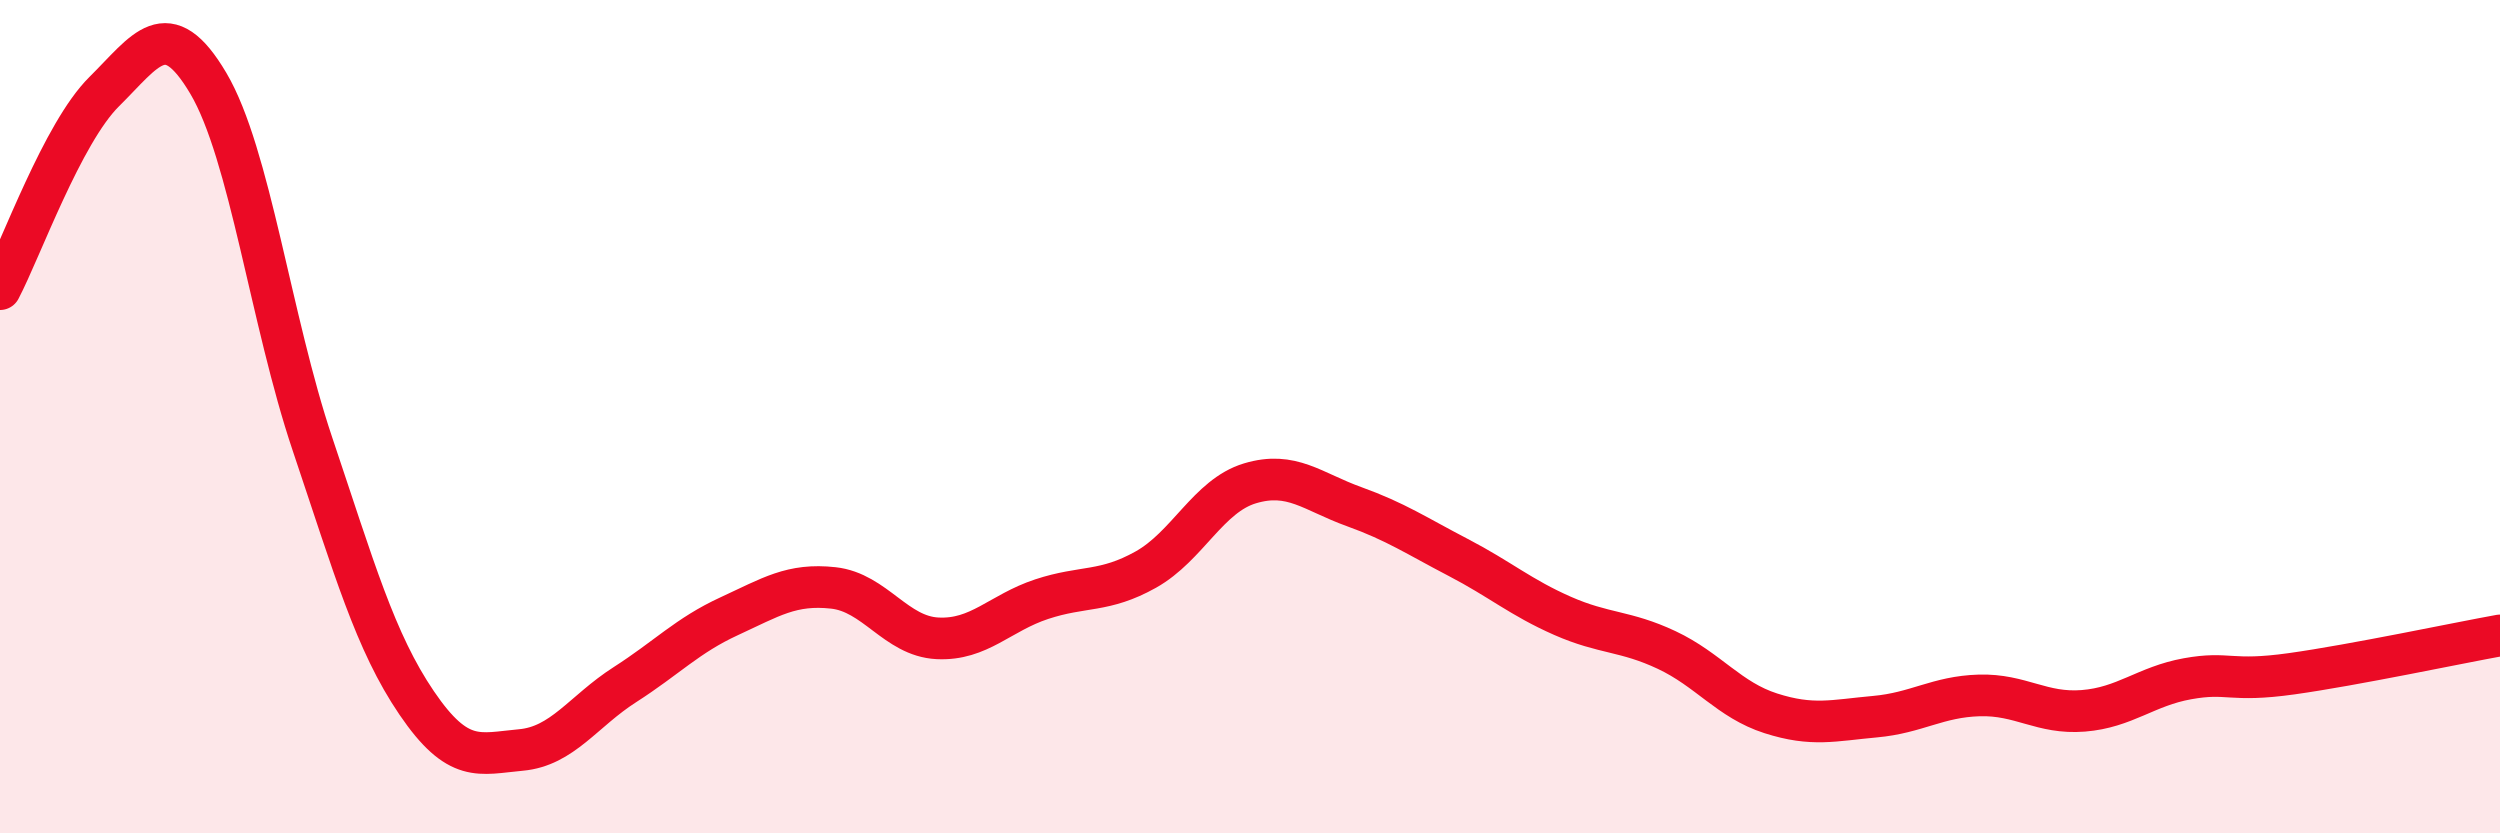
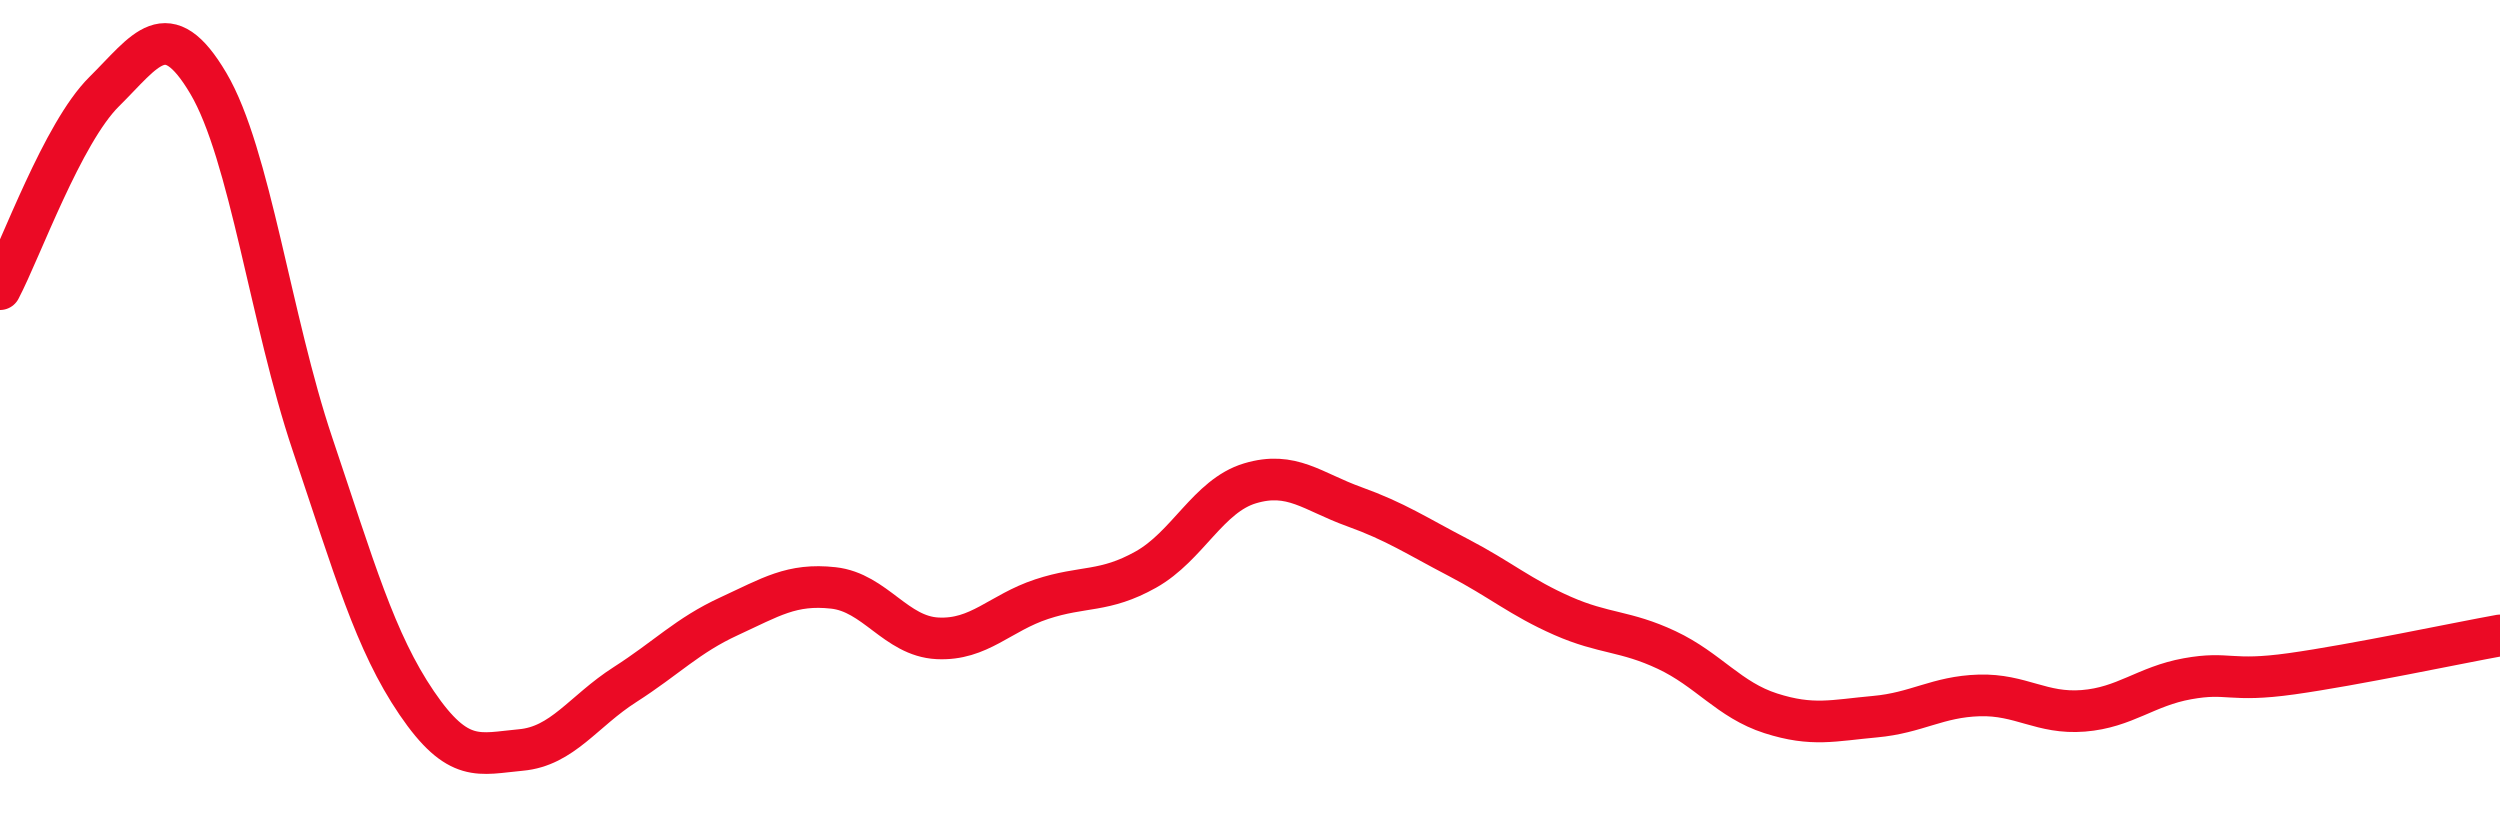
<svg xmlns="http://www.w3.org/2000/svg" width="60" height="20" viewBox="0 0 60 20">
-   <path d="M 0,6.94 C 0.5,5.99 1.5,3.19 2.5,2.2 C 3.5,1.21 4,0.31 5,2 C 6,3.69 6.5,7.69 7.5,10.66 C 8.5,13.63 9,15.4 10,16.87 C 11,18.34 11.5,18.09 12.5,18 C 13.5,17.91 14,17.07 15,16.43 C 16,15.79 16.5,15.25 17.5,14.79 C 18.5,14.33 19,14 20,14.11 C 21,14.22 21.5,15.27 22.5,15.32 C 23.5,15.37 24,14.71 25,14.38 C 26,14.05 26.5,14.23 27.5,13.67 C 28.5,13.11 29,11.9 30,11.6 C 31,11.3 31.5,11.8 32.5,12.16 C 33.5,12.52 34,12.86 35,13.38 C 36,13.9 36.5,14.34 37.5,14.78 C 38.5,15.22 39,15.13 40,15.6 C 41,16.07 41.5,16.8 42.5,17.12 C 43.5,17.44 44,17.29 45,17.2 C 46,17.11 46.5,16.72 47.5,16.69 C 48.5,16.66 49,17.14 50,17.06 C 51,16.98 51.5,16.47 52.5,16.29 C 53.5,16.11 53.5,16.38 55,16.17 C 56.5,15.96 59,15.43 60,15.25L60 20L0 20Z" fill="#EB0A25" opacity="0.1" stroke-linecap="round" stroke-linejoin="round" />
  <path d="M 0,6.94 C 0.5,5.99 1.5,3.19 2.5,2.2 C 3.5,1.21 4,0.31 5,2 C 6,3.69 6.5,7.69 7.5,10.66 C 8.5,13.63 9,15.4 10,16.87 C 11,18.34 11.5,18.09 12.5,18 C 13.5,17.91 14,17.07 15,16.43 C 16,15.79 16.5,15.25 17.5,14.79 C 18.5,14.33 19,14 20,14.11 C 21,14.22 21.5,15.27 22.5,15.32 C 23.5,15.37 24,14.71 25,14.38 C 26,14.05 26.5,14.23 27.5,13.67 C 28.5,13.11 29,11.9 30,11.6 C 31,11.3 31.5,11.8 32.5,12.16 C 33.5,12.52 34,12.86 35,13.38 C 36,13.9 36.5,14.34 37.5,14.78 C 38.5,15.22 39,15.13 40,15.6 C 41,16.07 41.5,16.8 42.5,17.12 C 43.5,17.44 44,17.29 45,17.2 C 46,17.11 46.5,16.72 47.5,16.69 C 48.5,16.66 49,17.14 50,17.06 C 51,16.98 51.5,16.47 52.5,16.29 C 53.5,16.11 53.5,16.38 55,16.17 C 56.5,15.96 59,15.43 60,15.25" stroke="#EB0A25" stroke-width="1" fill="none" stroke-linecap="round" stroke-linejoin="round" />
</svg>